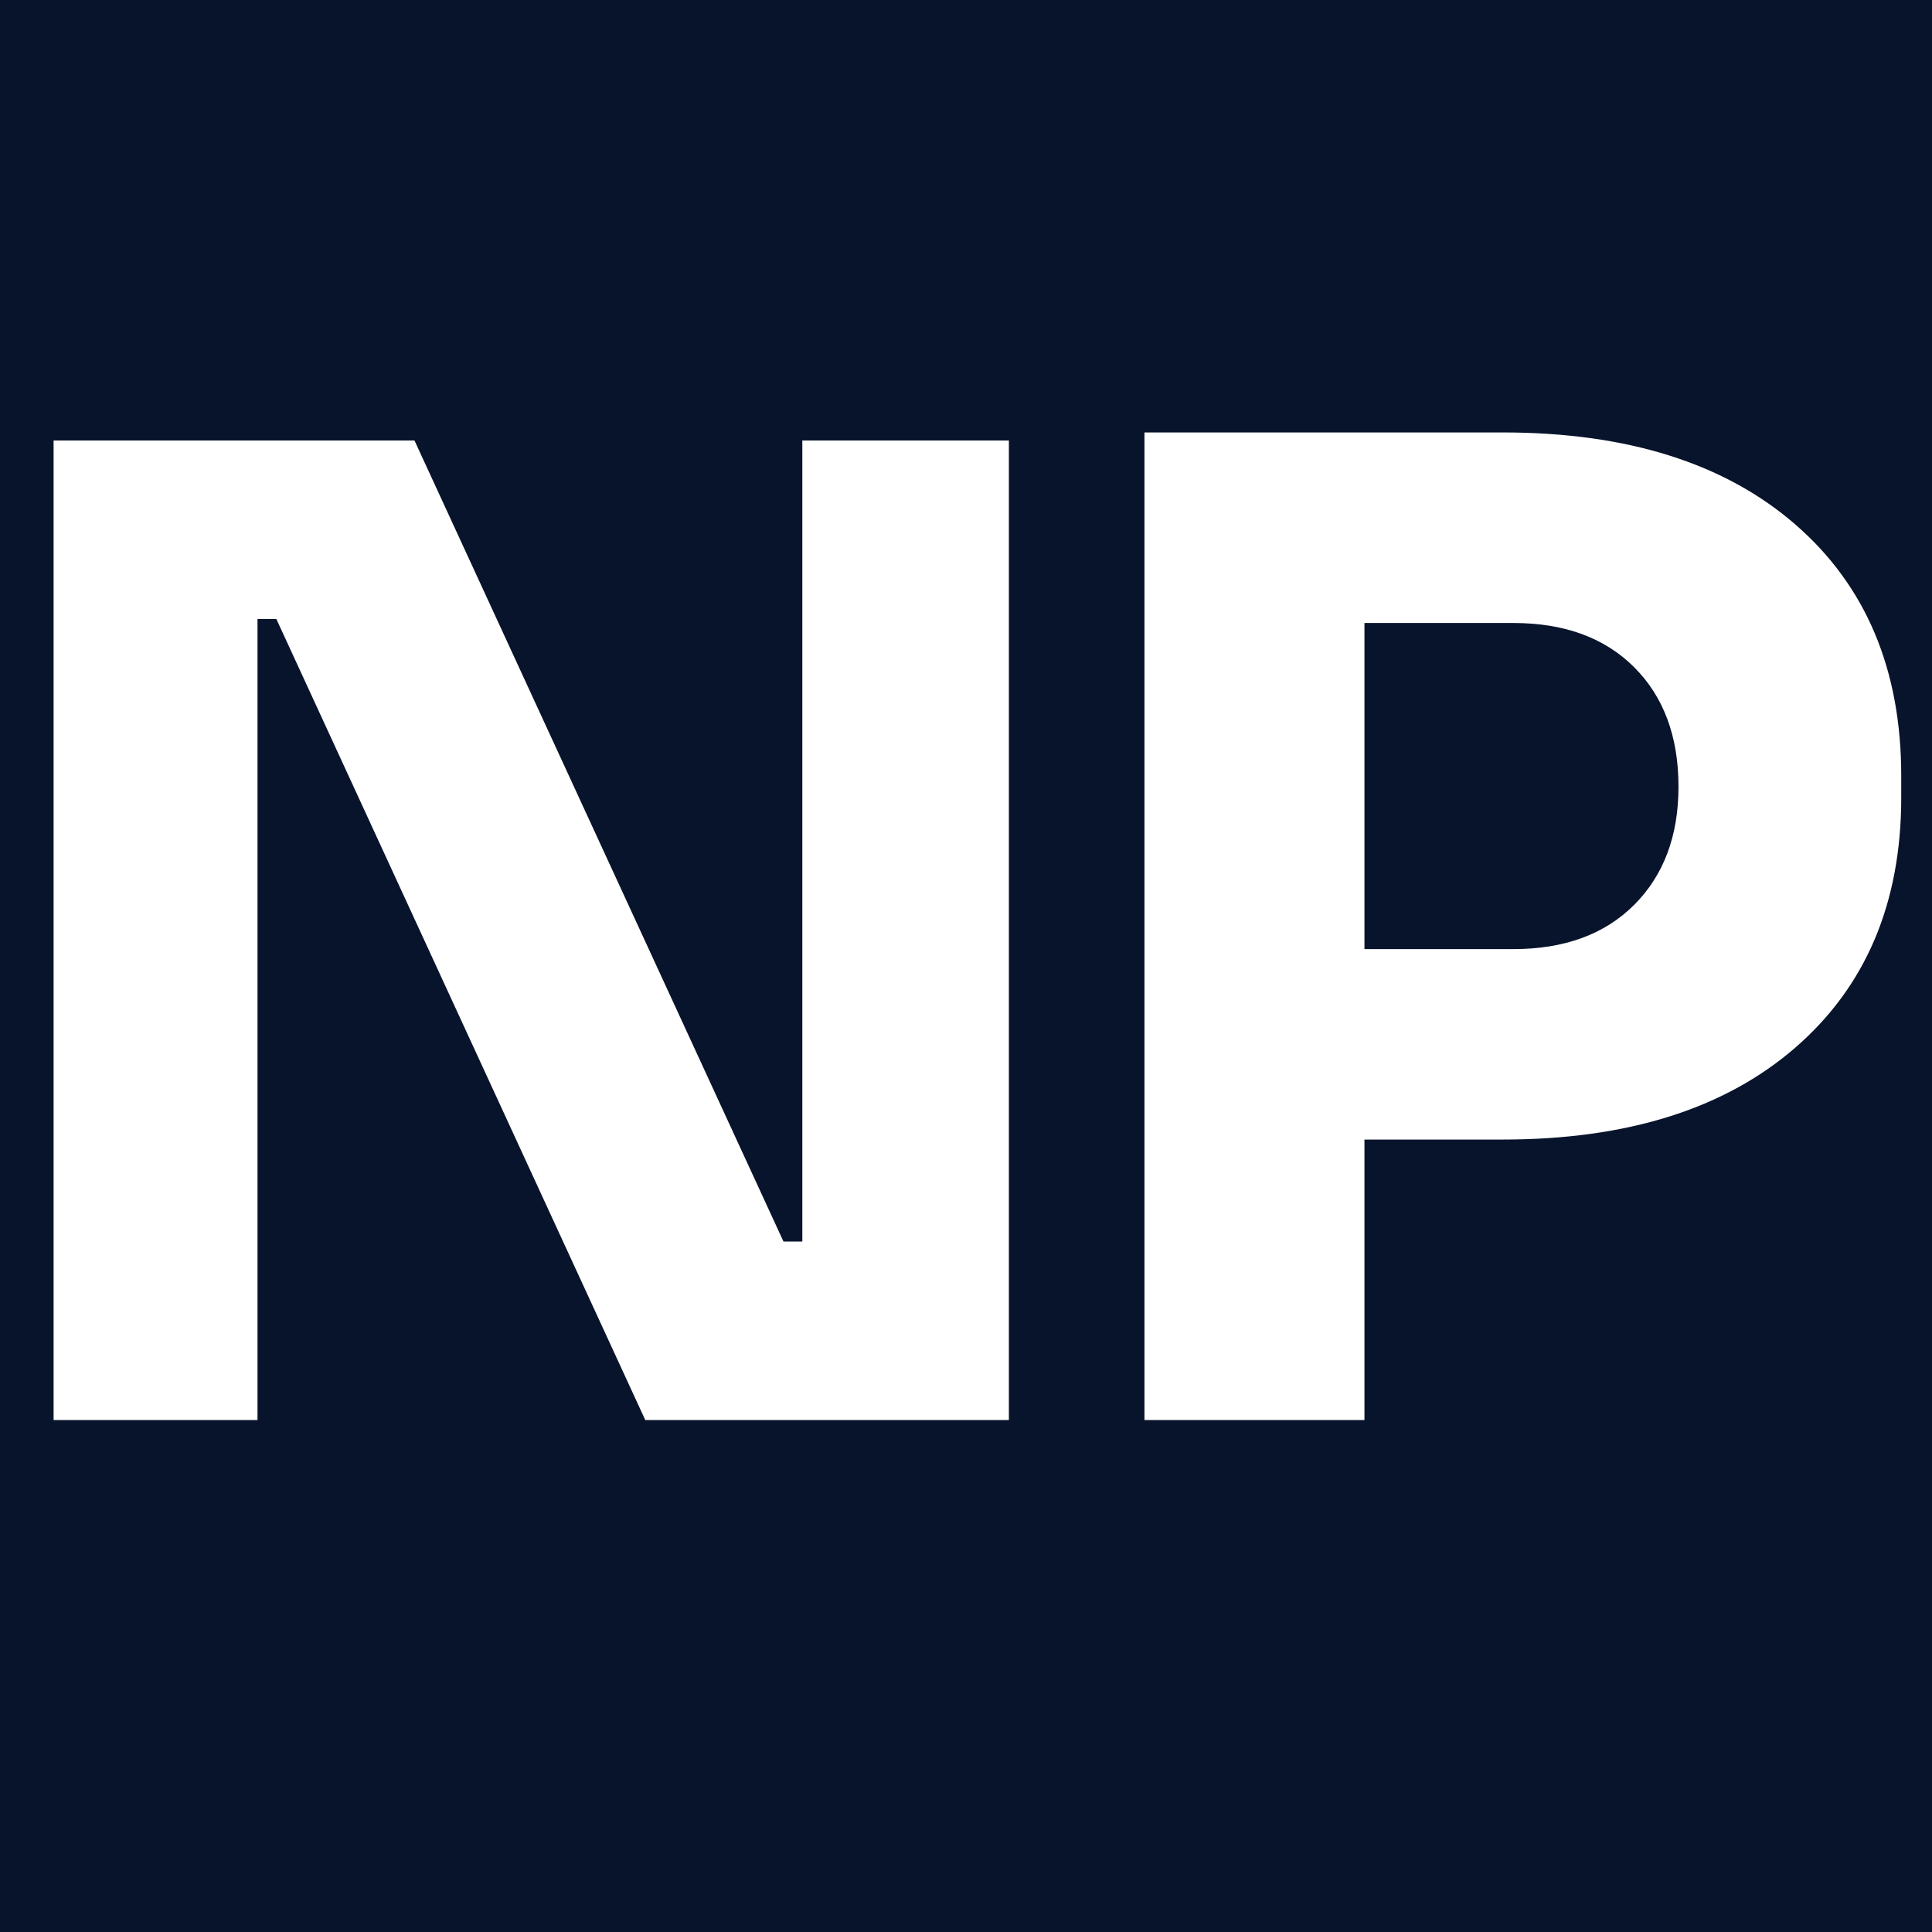
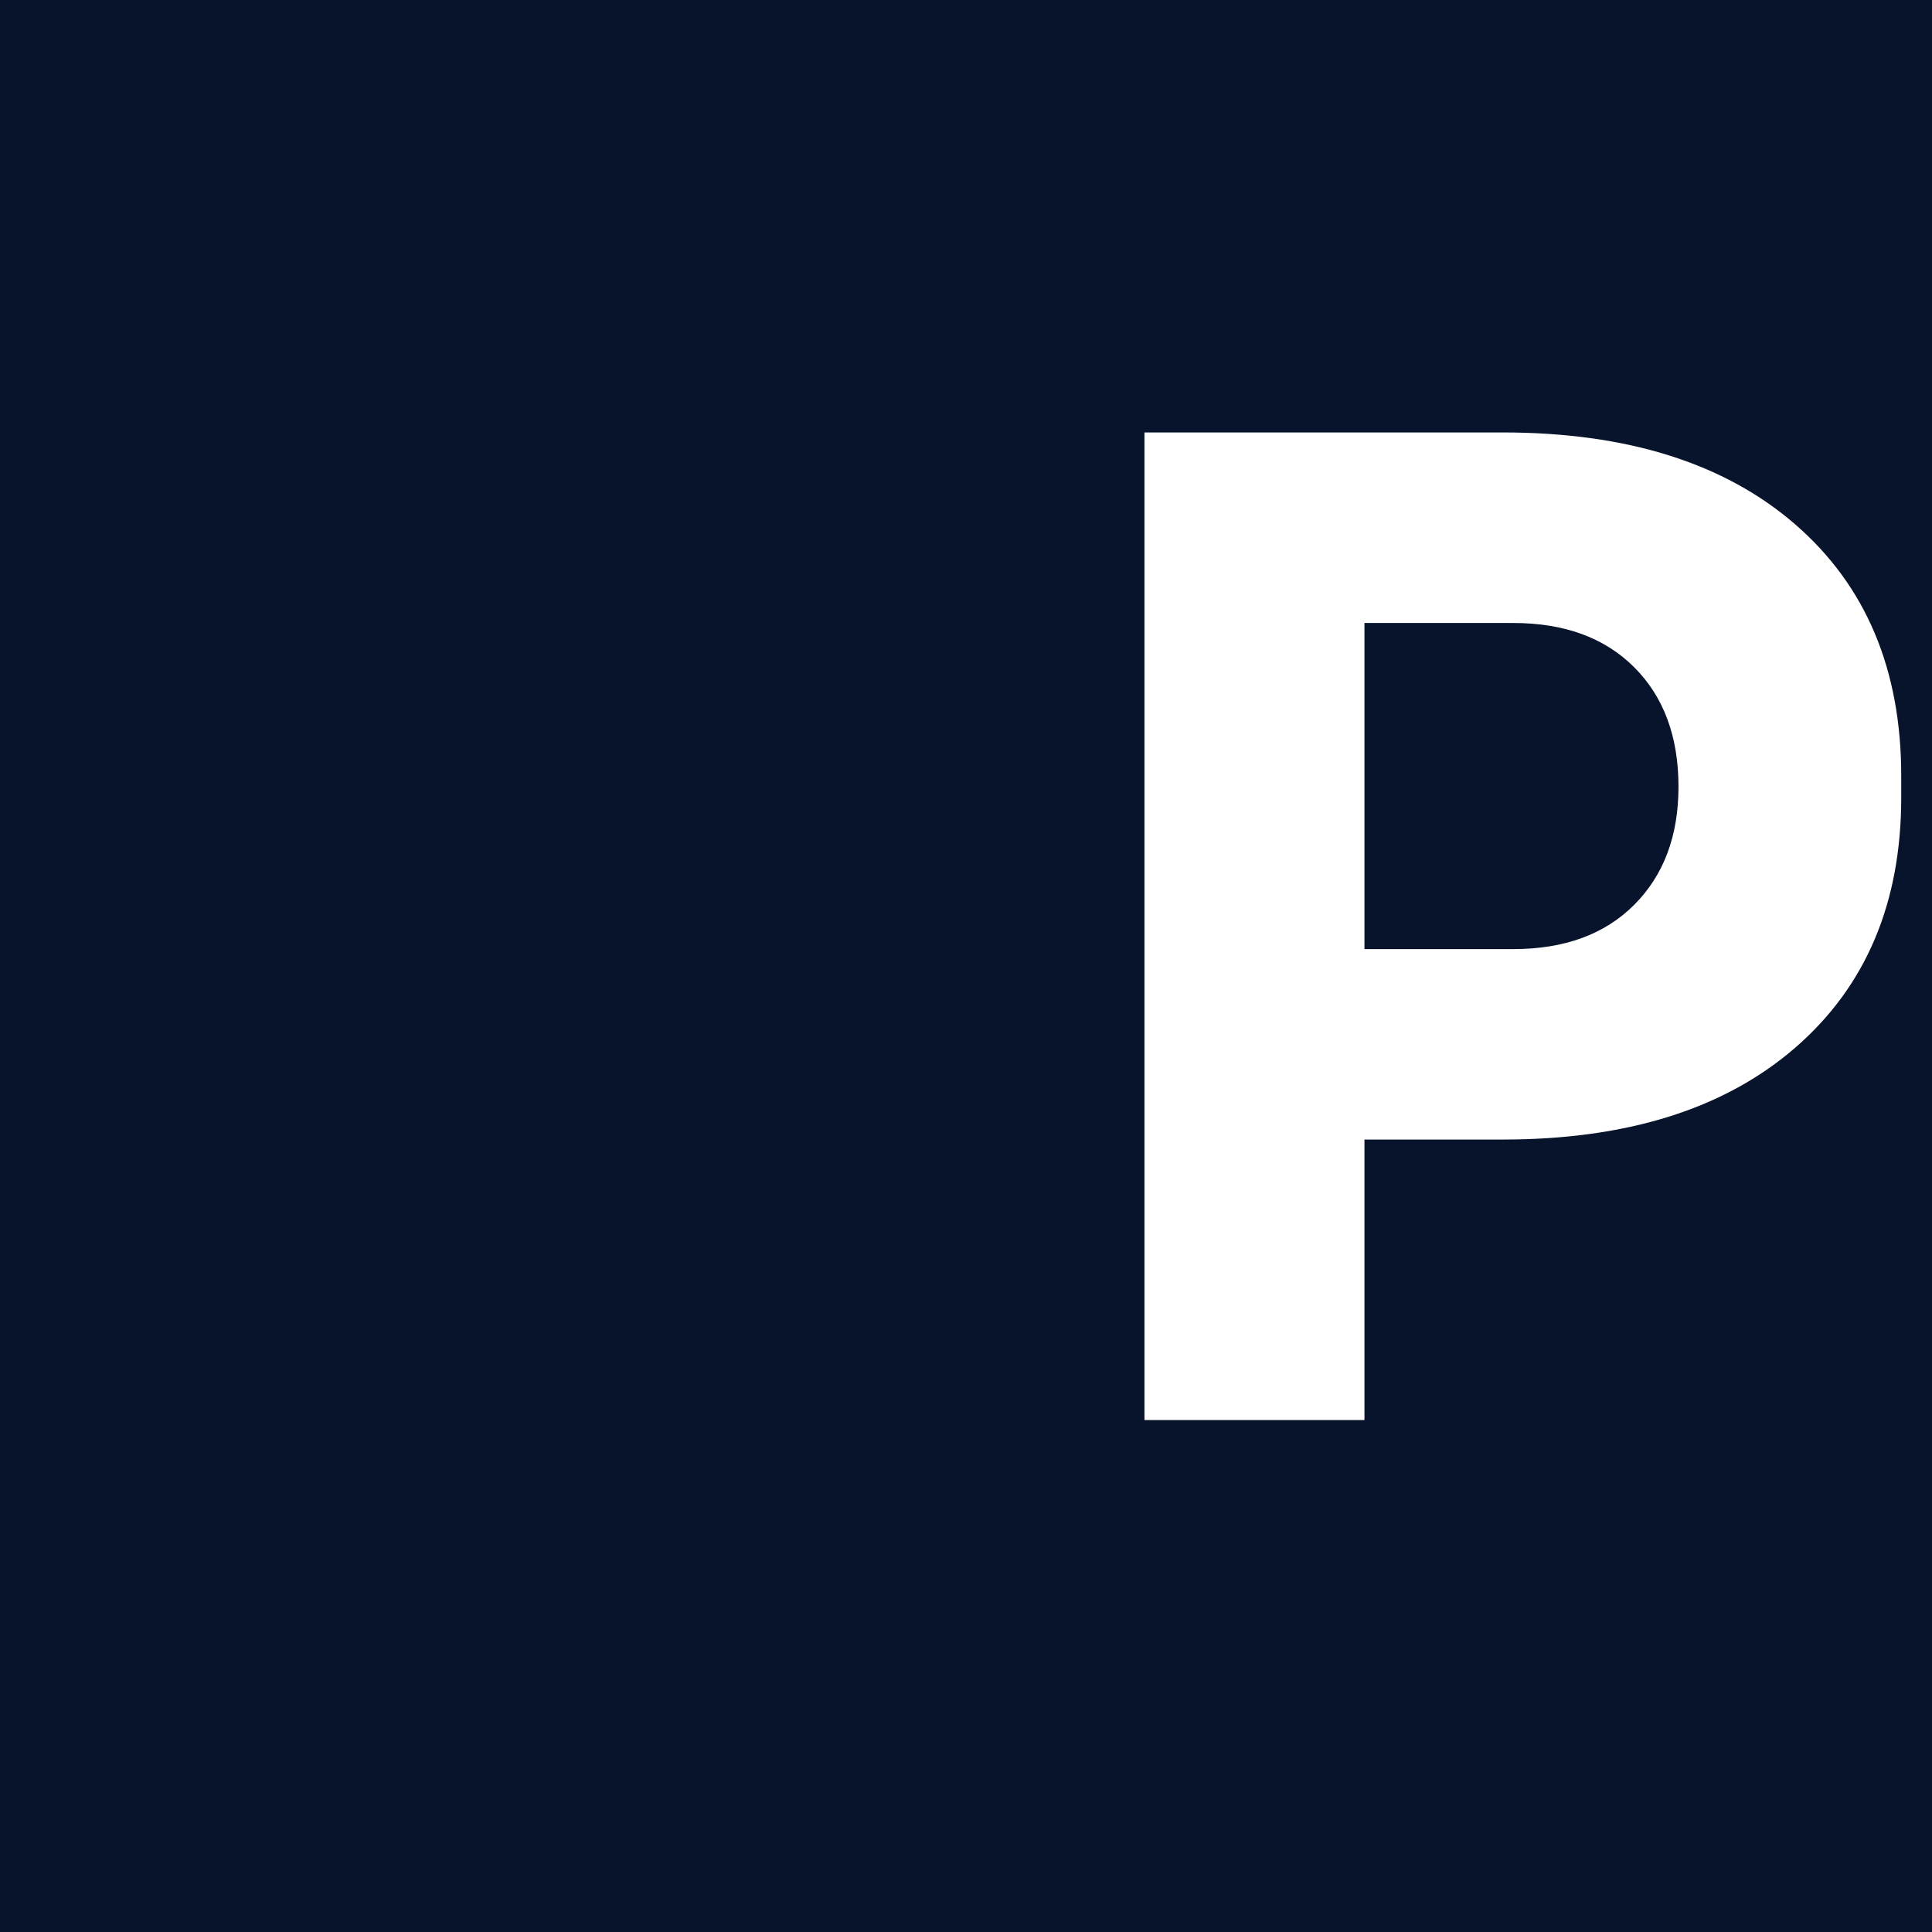
<svg xmlns="http://www.w3.org/2000/svg" width="500" viewBox="0 0 375 375" height="500" preserveAspectRatio="xMidYMid meet">
  <defs>
    <g />
  </defs>
  <rect x="-37.5" width="450" fill="#ffffff" y="-37.5" height="450" fill-opacity="1" />
  <rect x="-37.5" width="450" fill="#08142c" y="-37.5" height="450" fill-opacity="1" />
  <g fill="#ffffff" fill-opacity="1">
    <g transform="translate(-10.957, 275.625)">
      <g>
-         <path d="M 21.359 0 L 21.359 -190.125 L 91.406 -190.125 L 163.031 -34.641 L 166.688 -34.641 L 166.688 -190.125 L 206.781 -190.125 L 206.781 0 L 136.203 0 L 64.594 -155.484 L 60.938 -155.484 L 60.938 0 Z M 21.359 0 " />
-       </g>
+         </g>
    </g>
  </g>
  <g fill="#ffffff" fill-opacity="1">
    <g transform="translate(200.778, 275.625)">
      <g>
        <path d="M 21.359 0 L 21.359 -191.688 L 90.891 -191.688 C 115.023 -191.688 133.953 -185.738 147.672 -173.844 C 161.391 -161.945 168.25 -145.672 168.25 -125.016 L 168.25 -120.844 C 168.25 -100.352 161.391 -84.16 147.672 -72.266 C 133.953 -60.379 115.023 -54.438 90.891 -54.438 L 64.062 -54.438 L 64.062 0 Z M 92.969 -154.703 L 64.062 -154.703 L 64.062 -91.406 L 92.969 -91.406 C 102.875 -91.406 110.691 -94.27 116.422 -100 C 122.148 -105.738 125.016 -113.379 125.016 -122.922 C 125.016 -132.648 122.148 -140.379 116.422 -146.109 C 110.691 -151.836 102.875 -154.703 92.969 -154.703 Z M 92.969 -154.703 " />
      </g>
    </g>
  </g>
</svg>